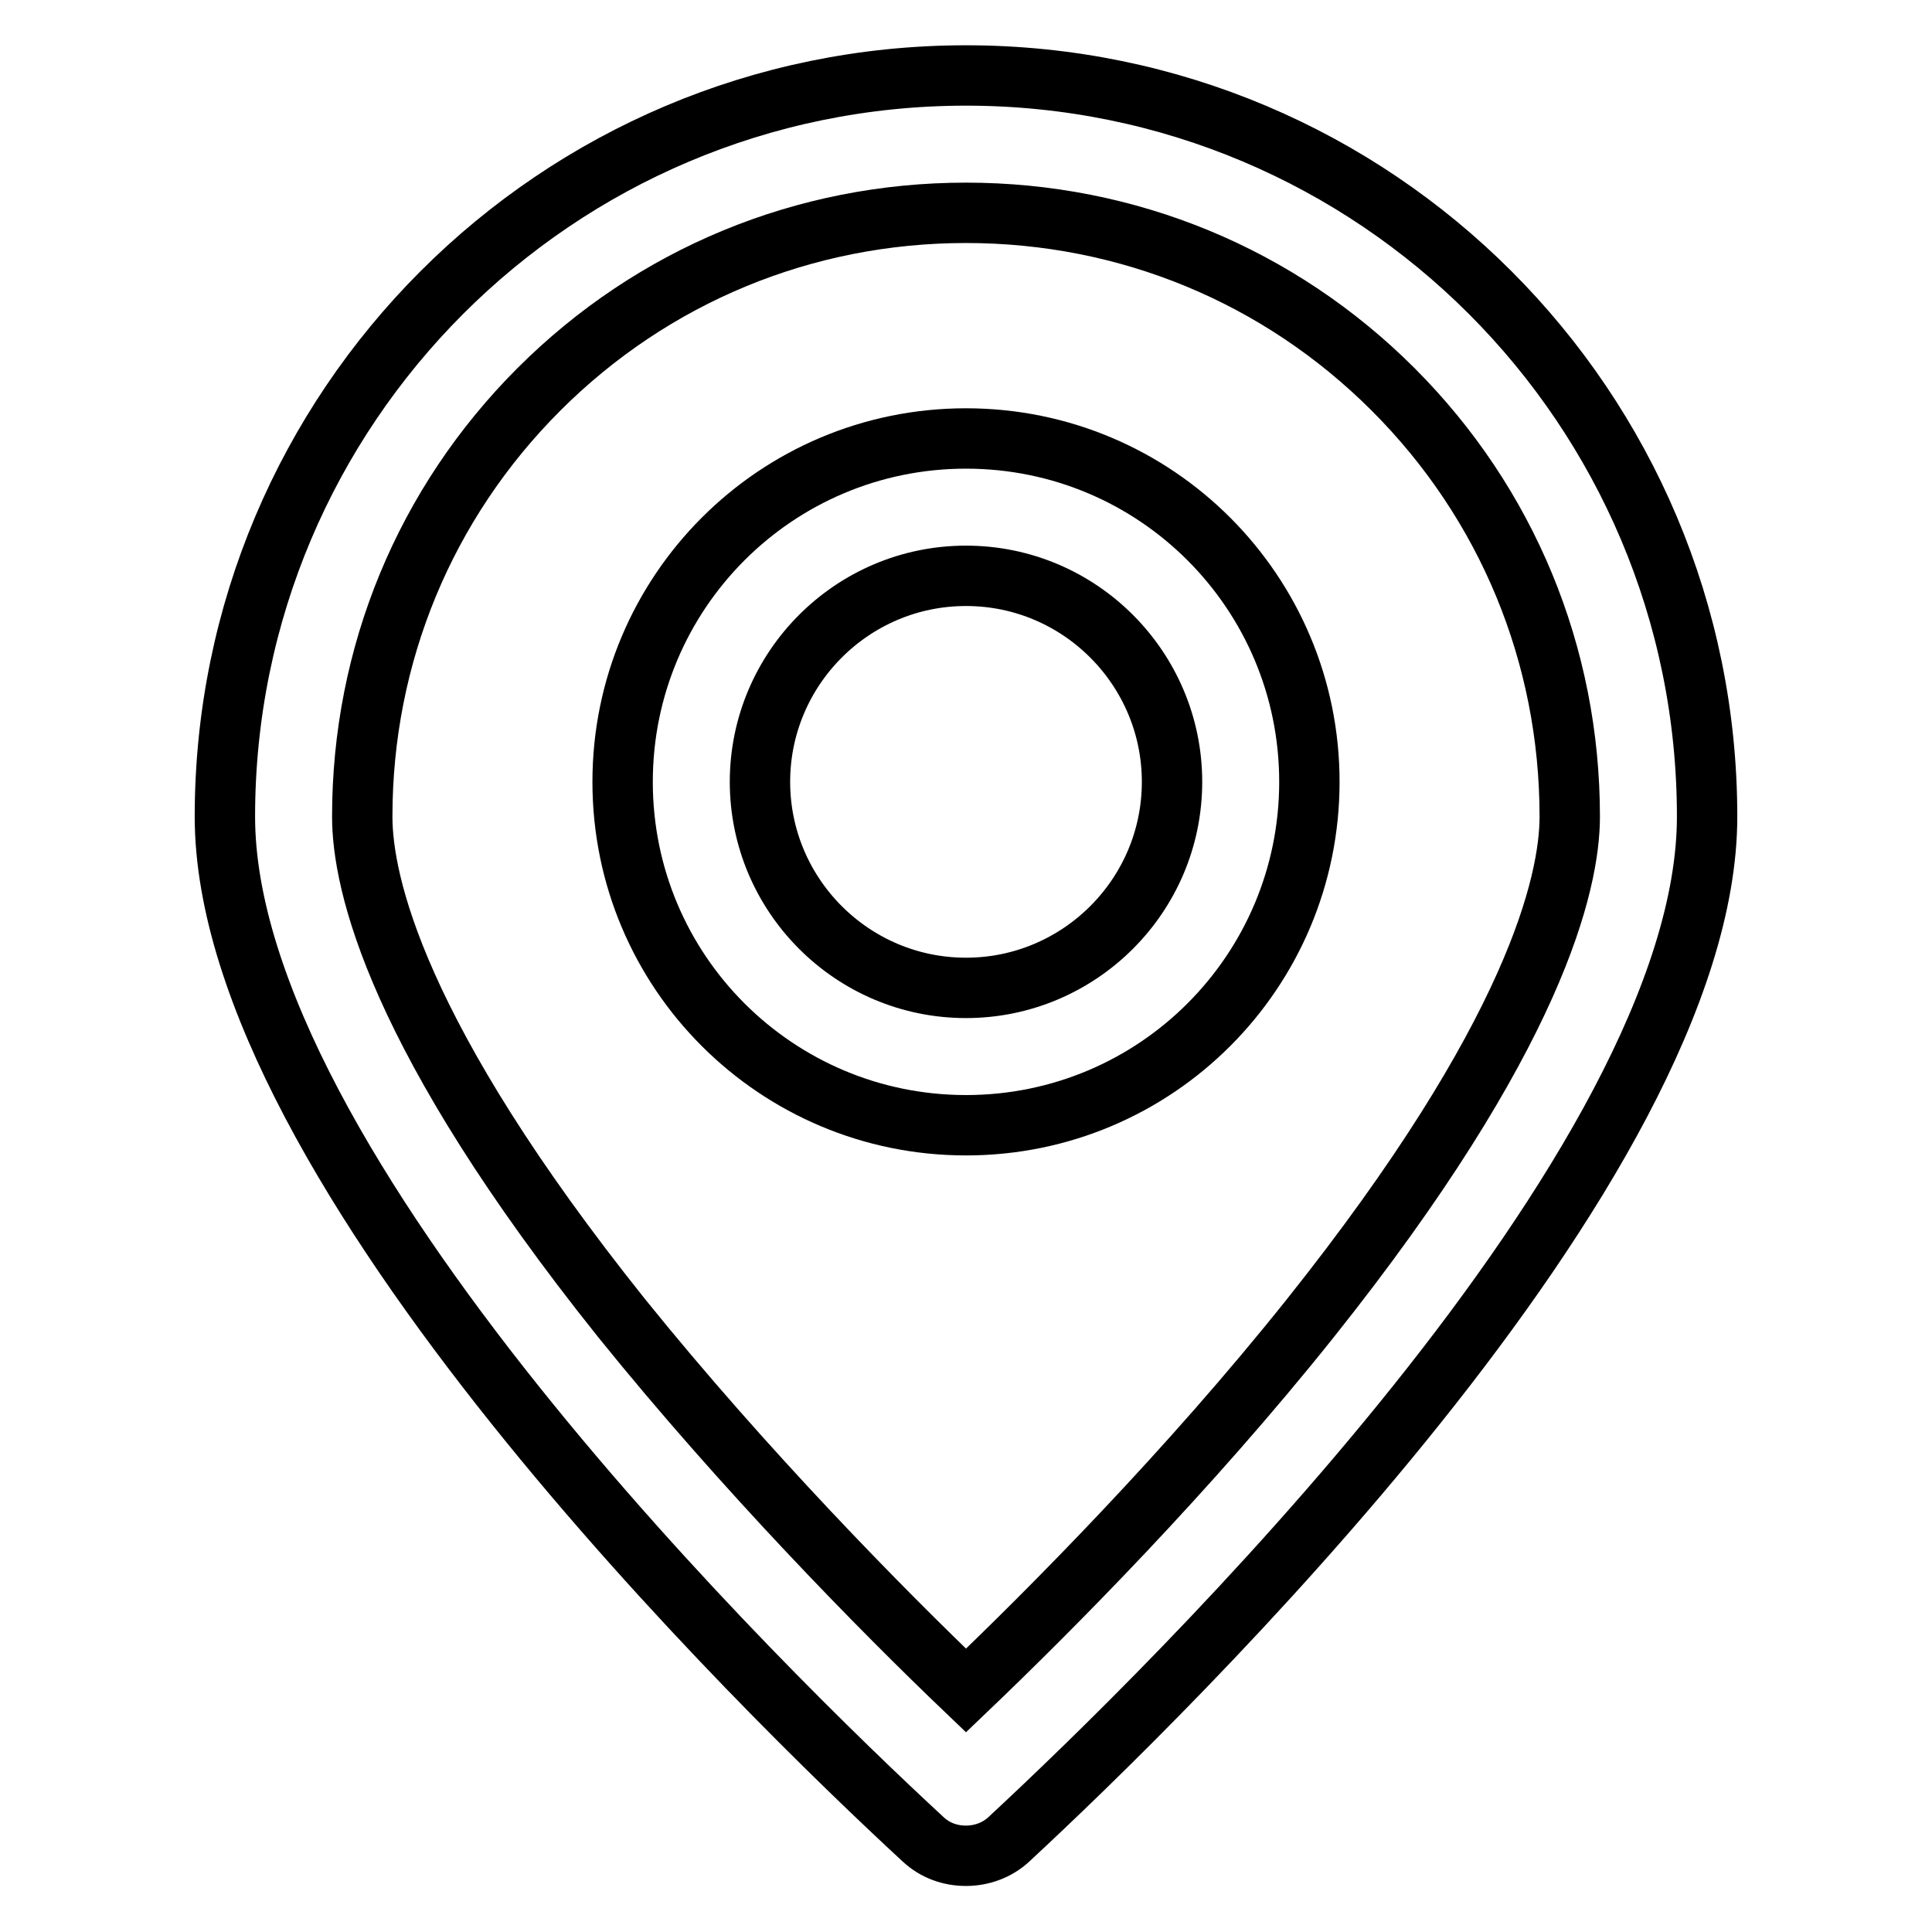
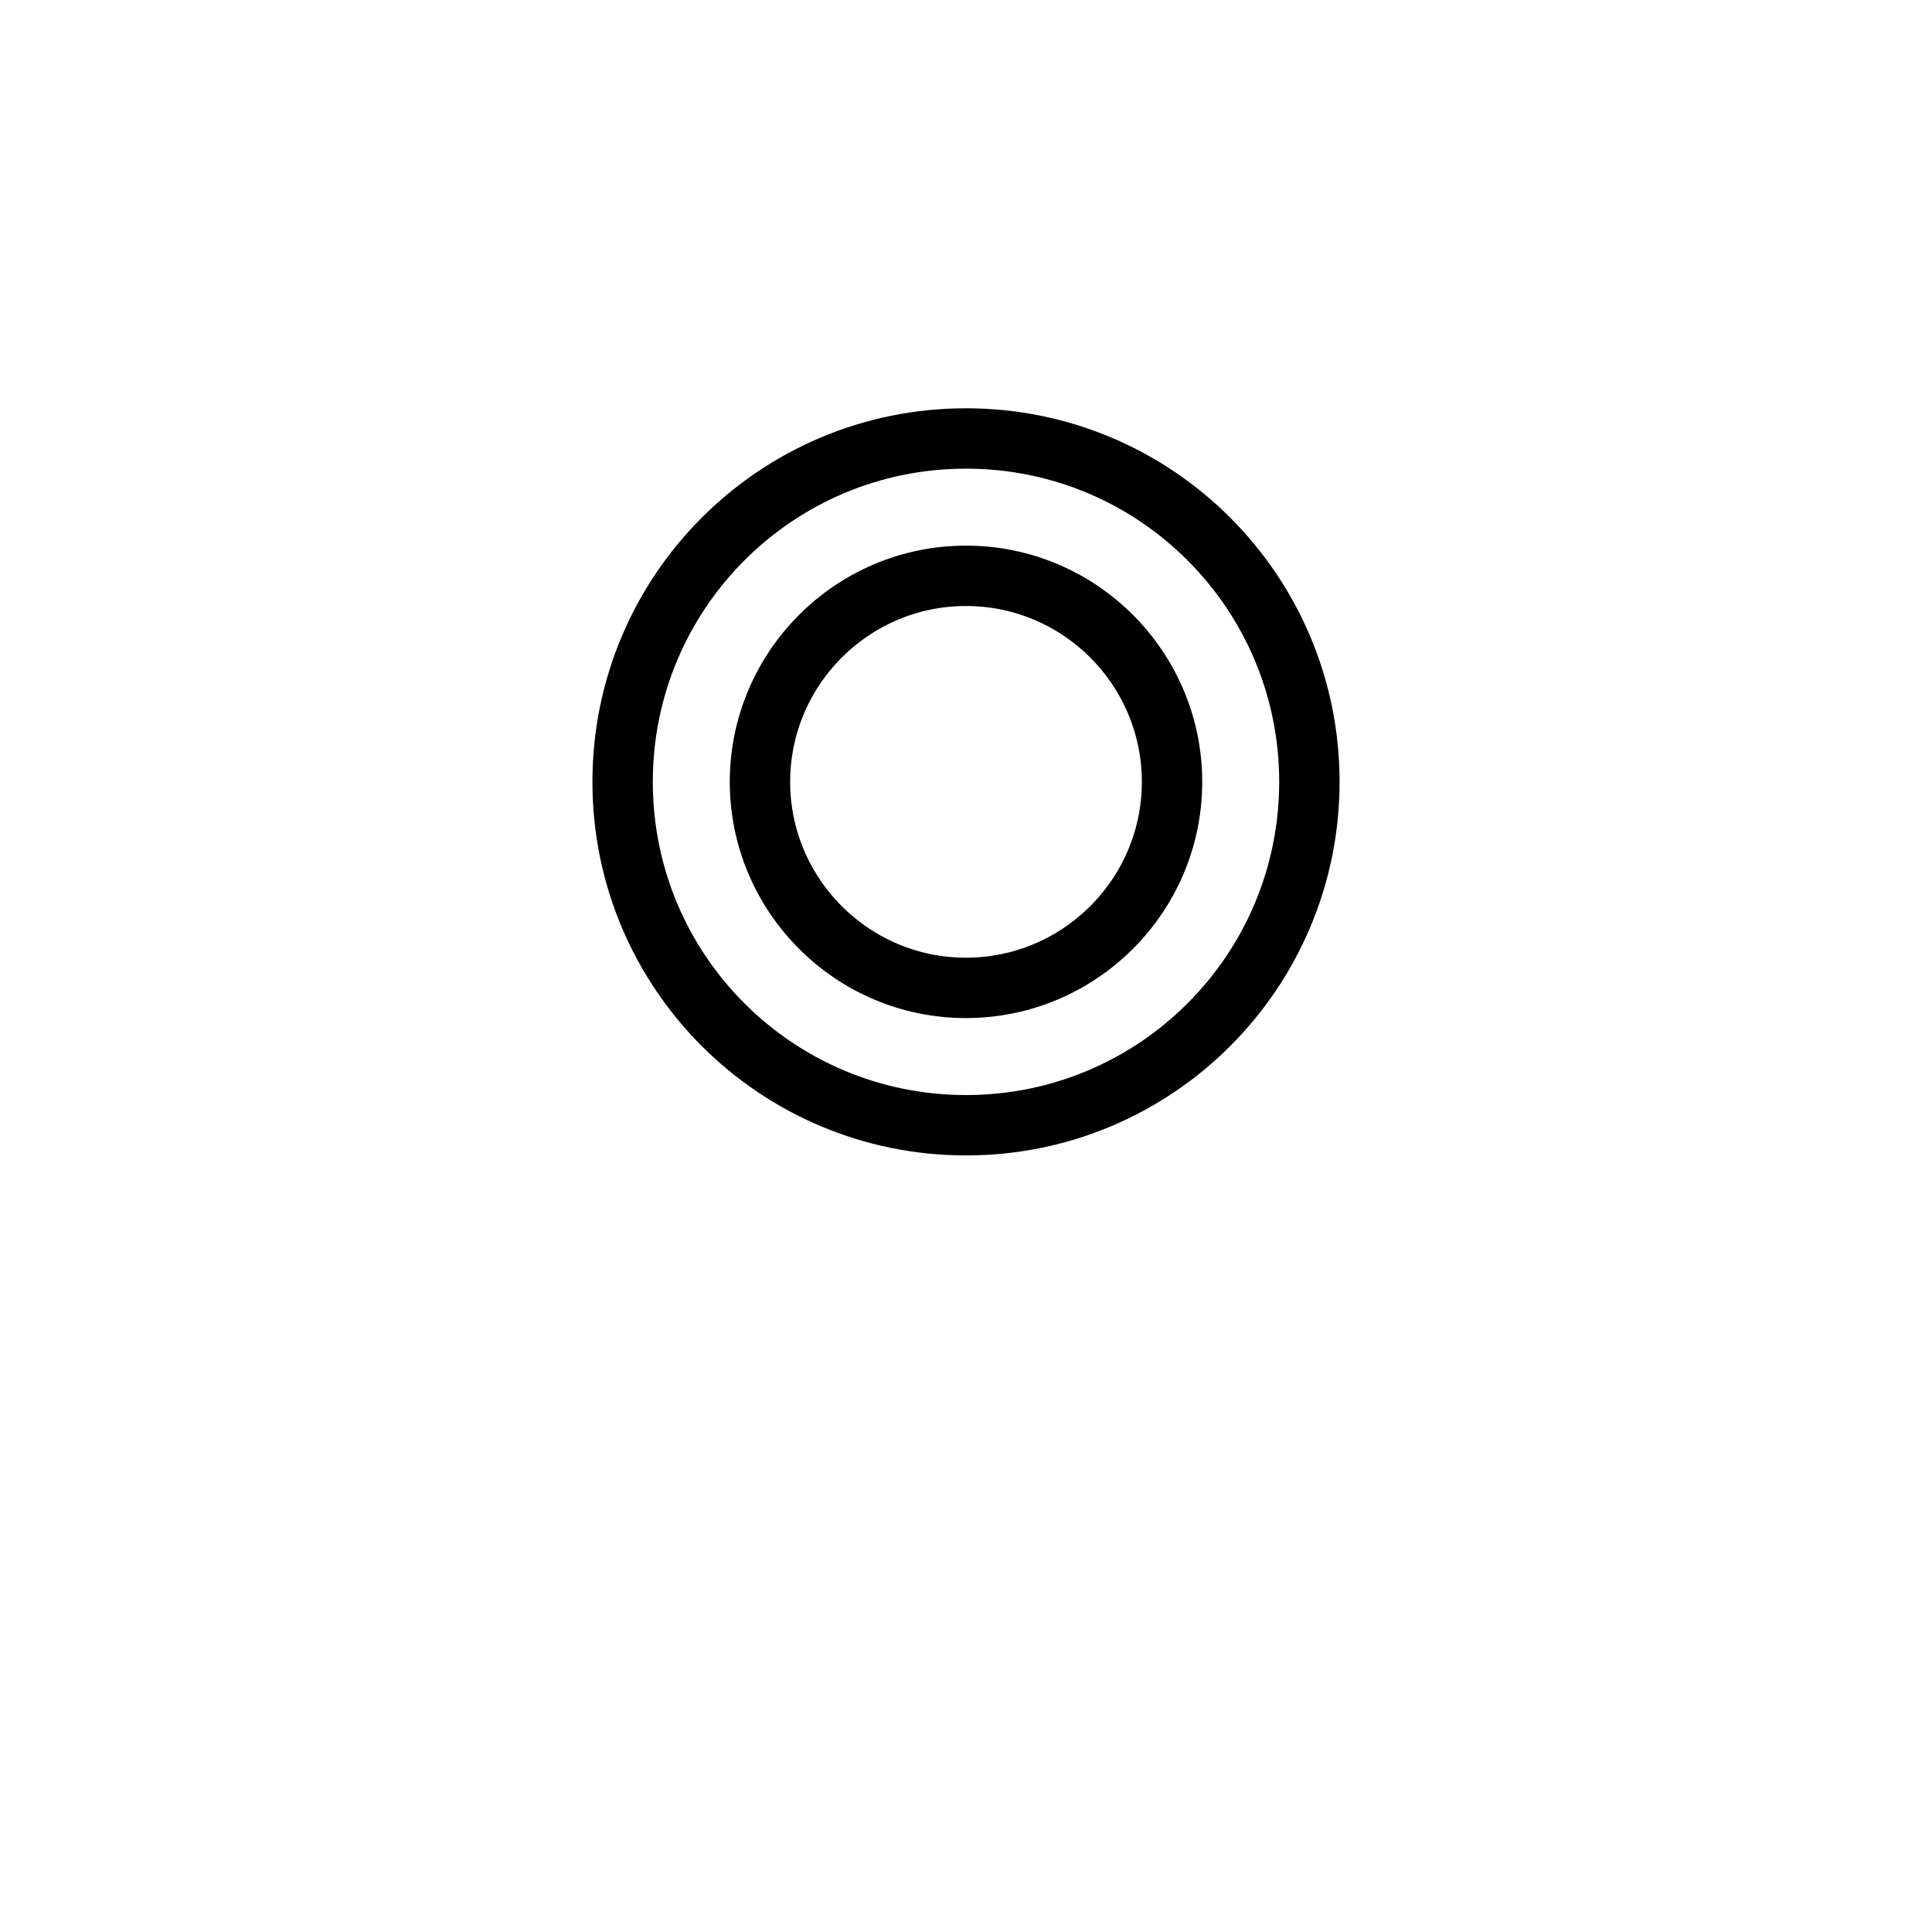
<svg xmlns="http://www.w3.org/2000/svg" version="1.1" x="0px" y="0px" viewBox="0 0 256 256" enable-background="new 0 0 256 256" xml:space="preserve">
  <g>
-     <path stroke-width="8" fill-opacity="0" stroke="#000000" d="M128,28.2c21.4,0,41.5,8.3,56.6,23.4c15.1,15.1,23.4,35.2,23.4,56.6c0,8.7-4.5,29-34.4,66.5 c-16.2,20.3-34.4,38.6-45.6,49.3c-11.2-10.7-29.3-29.1-45.6-49.3c-30-37.5-34.4-57.8-34.4-66.5c0-21.4,8.3-41.5,23.4-56.6 C86.5,36.5,106.6,28.2,128,28.2 M128,10c-54.3,0-98.2,44-98.2,98.2c0,46.4,71.6,116.2,92.5,135.5c1.6,1.5,3.6,2.2,5.7,2.2 c2,0,4.1-0.7,5.7-2.2c20.9-19.4,92.5-89.2,92.5-135.5C226.2,54,182.3,10,128,10L128,10z" />
    <path stroke-width="8" fill-opacity="0" stroke="#000000" d="M128,76.3c15.1,0,27.3,12.3,27.3,27.3c0,15.1-12.3,27.3-27.3,27.3c-15.1,0-27.3-12.3-27.3-27.3 C100.7,88.6,112.9,76.3,128,76.3 M128,58.1c-25.2,0-45.5,20.4-45.5,45.5c0,25.2,20.4,45.5,45.5,45.5c25.2,0,45.5-20.4,45.5-45.5 C173.5,78.5,153.2,58.1,128,58.1z" />
  </g>
</svg>